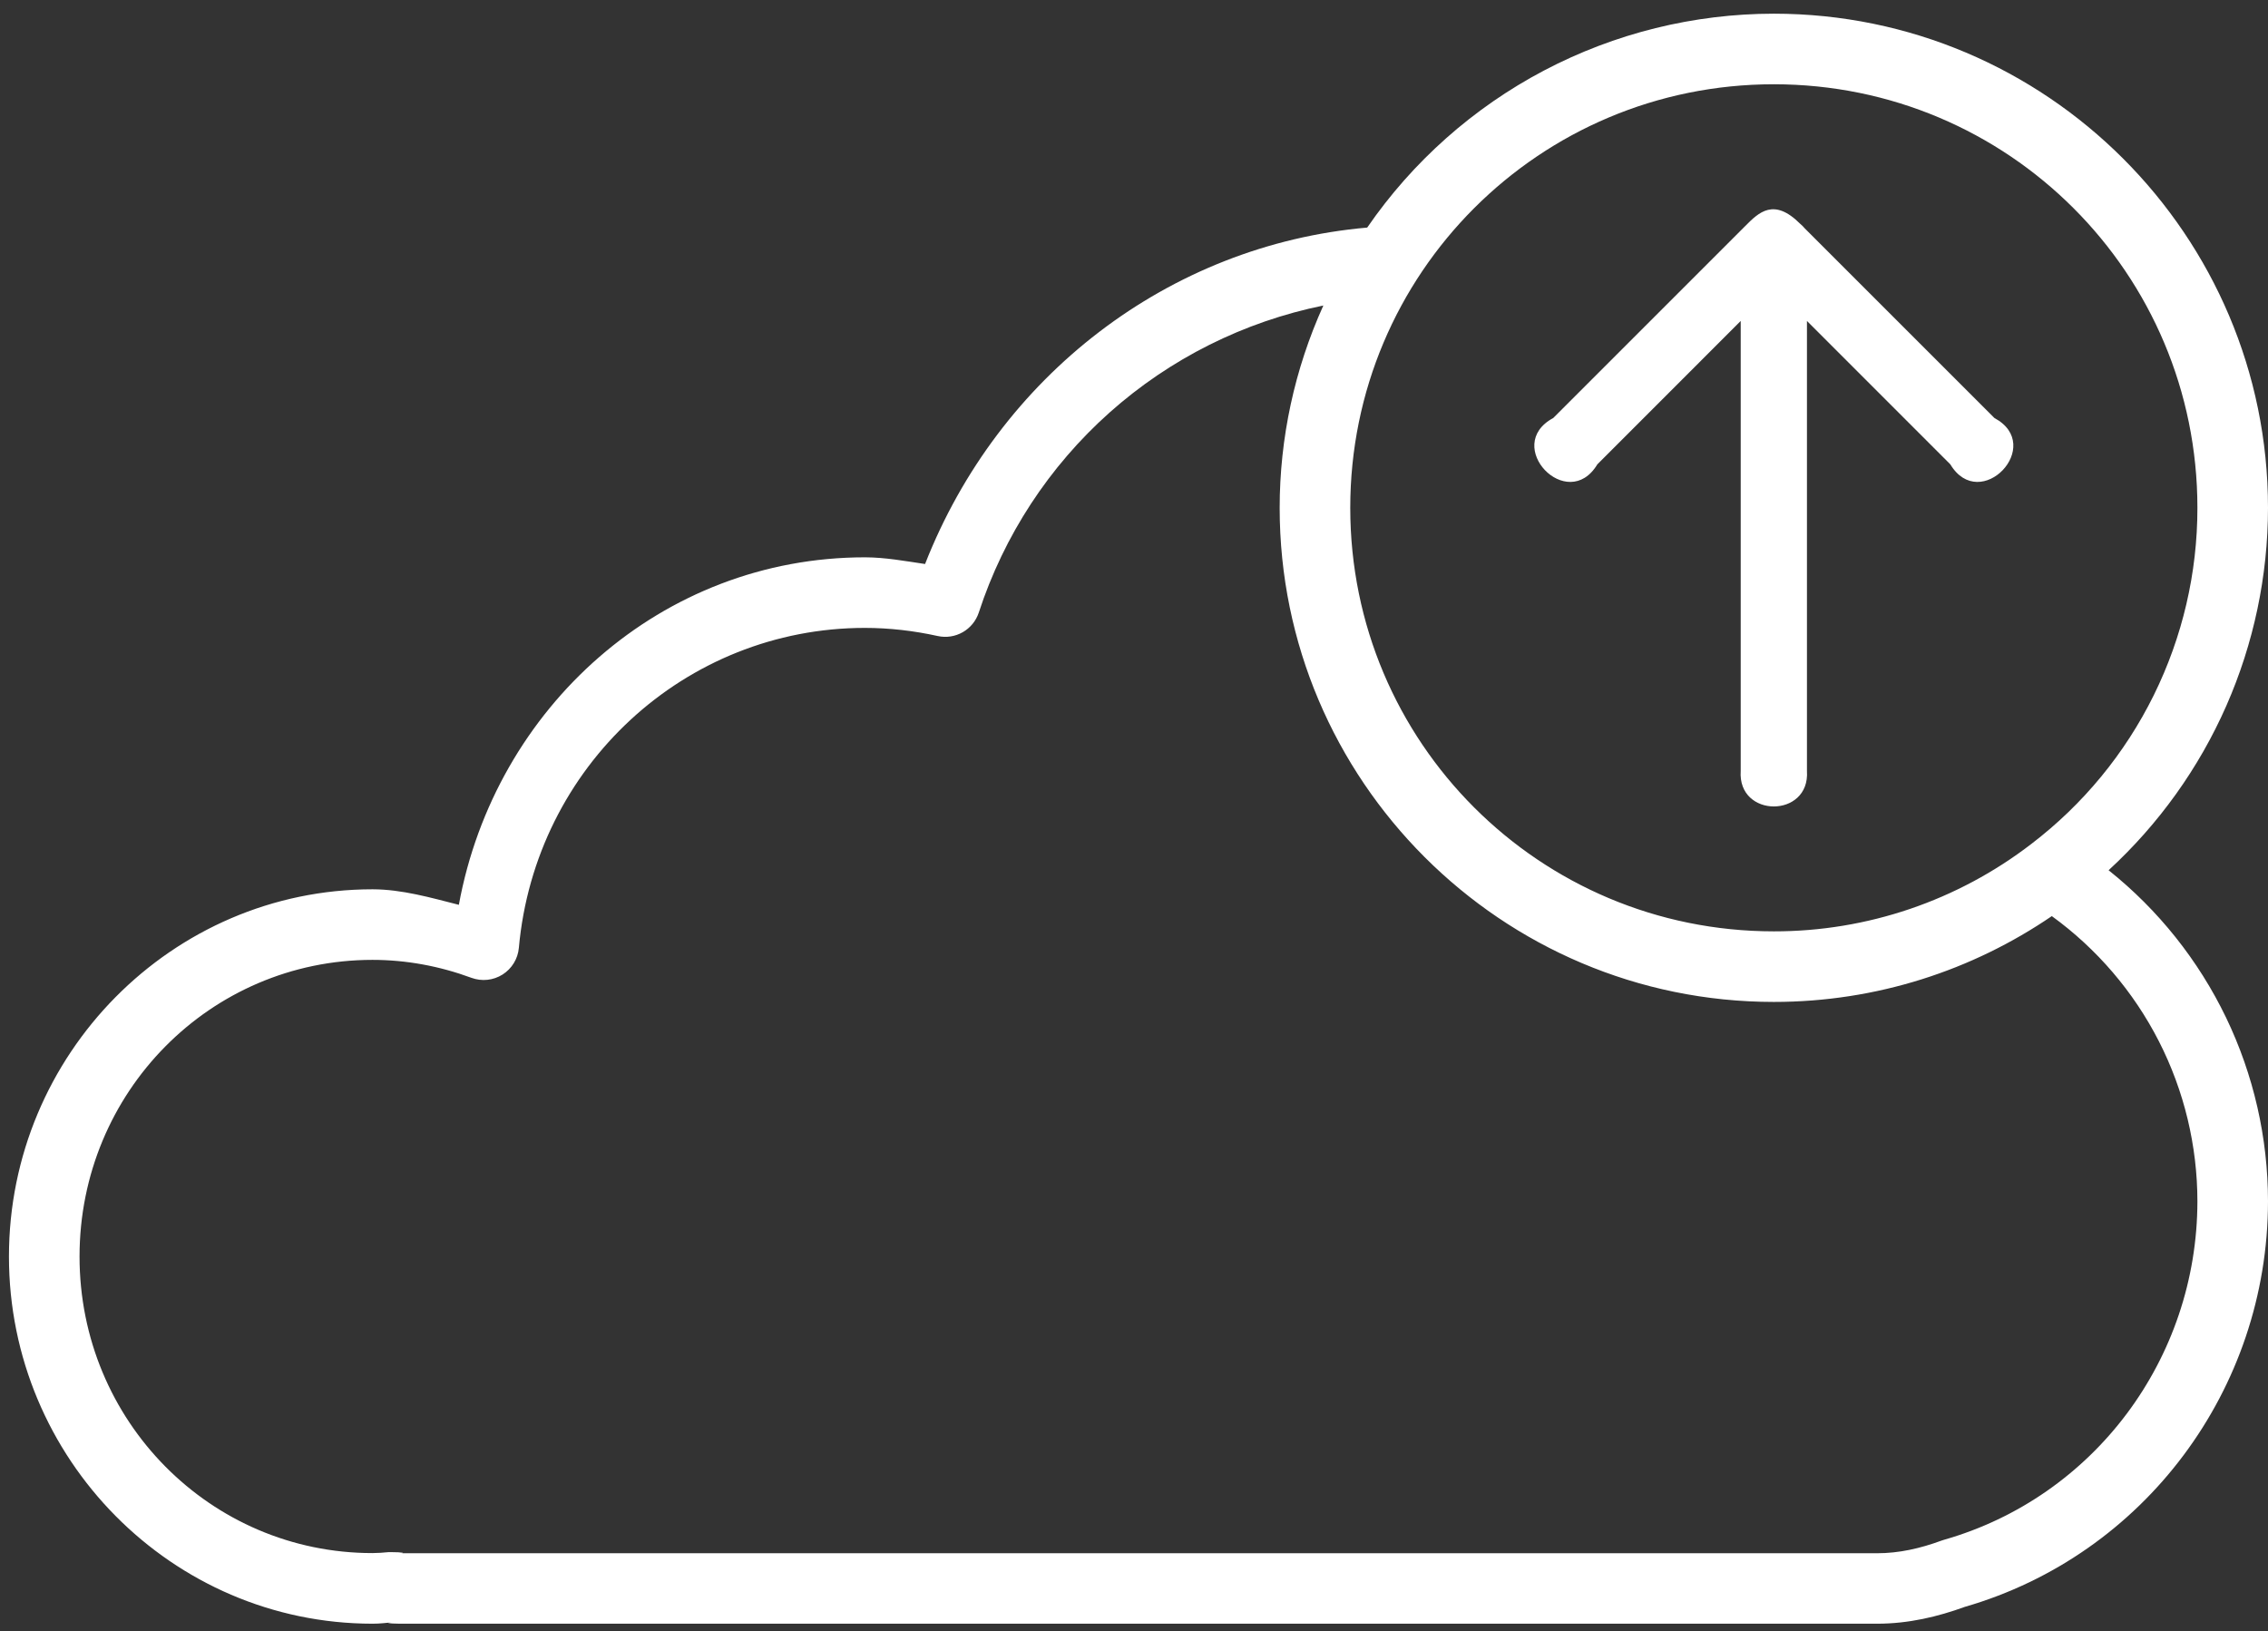
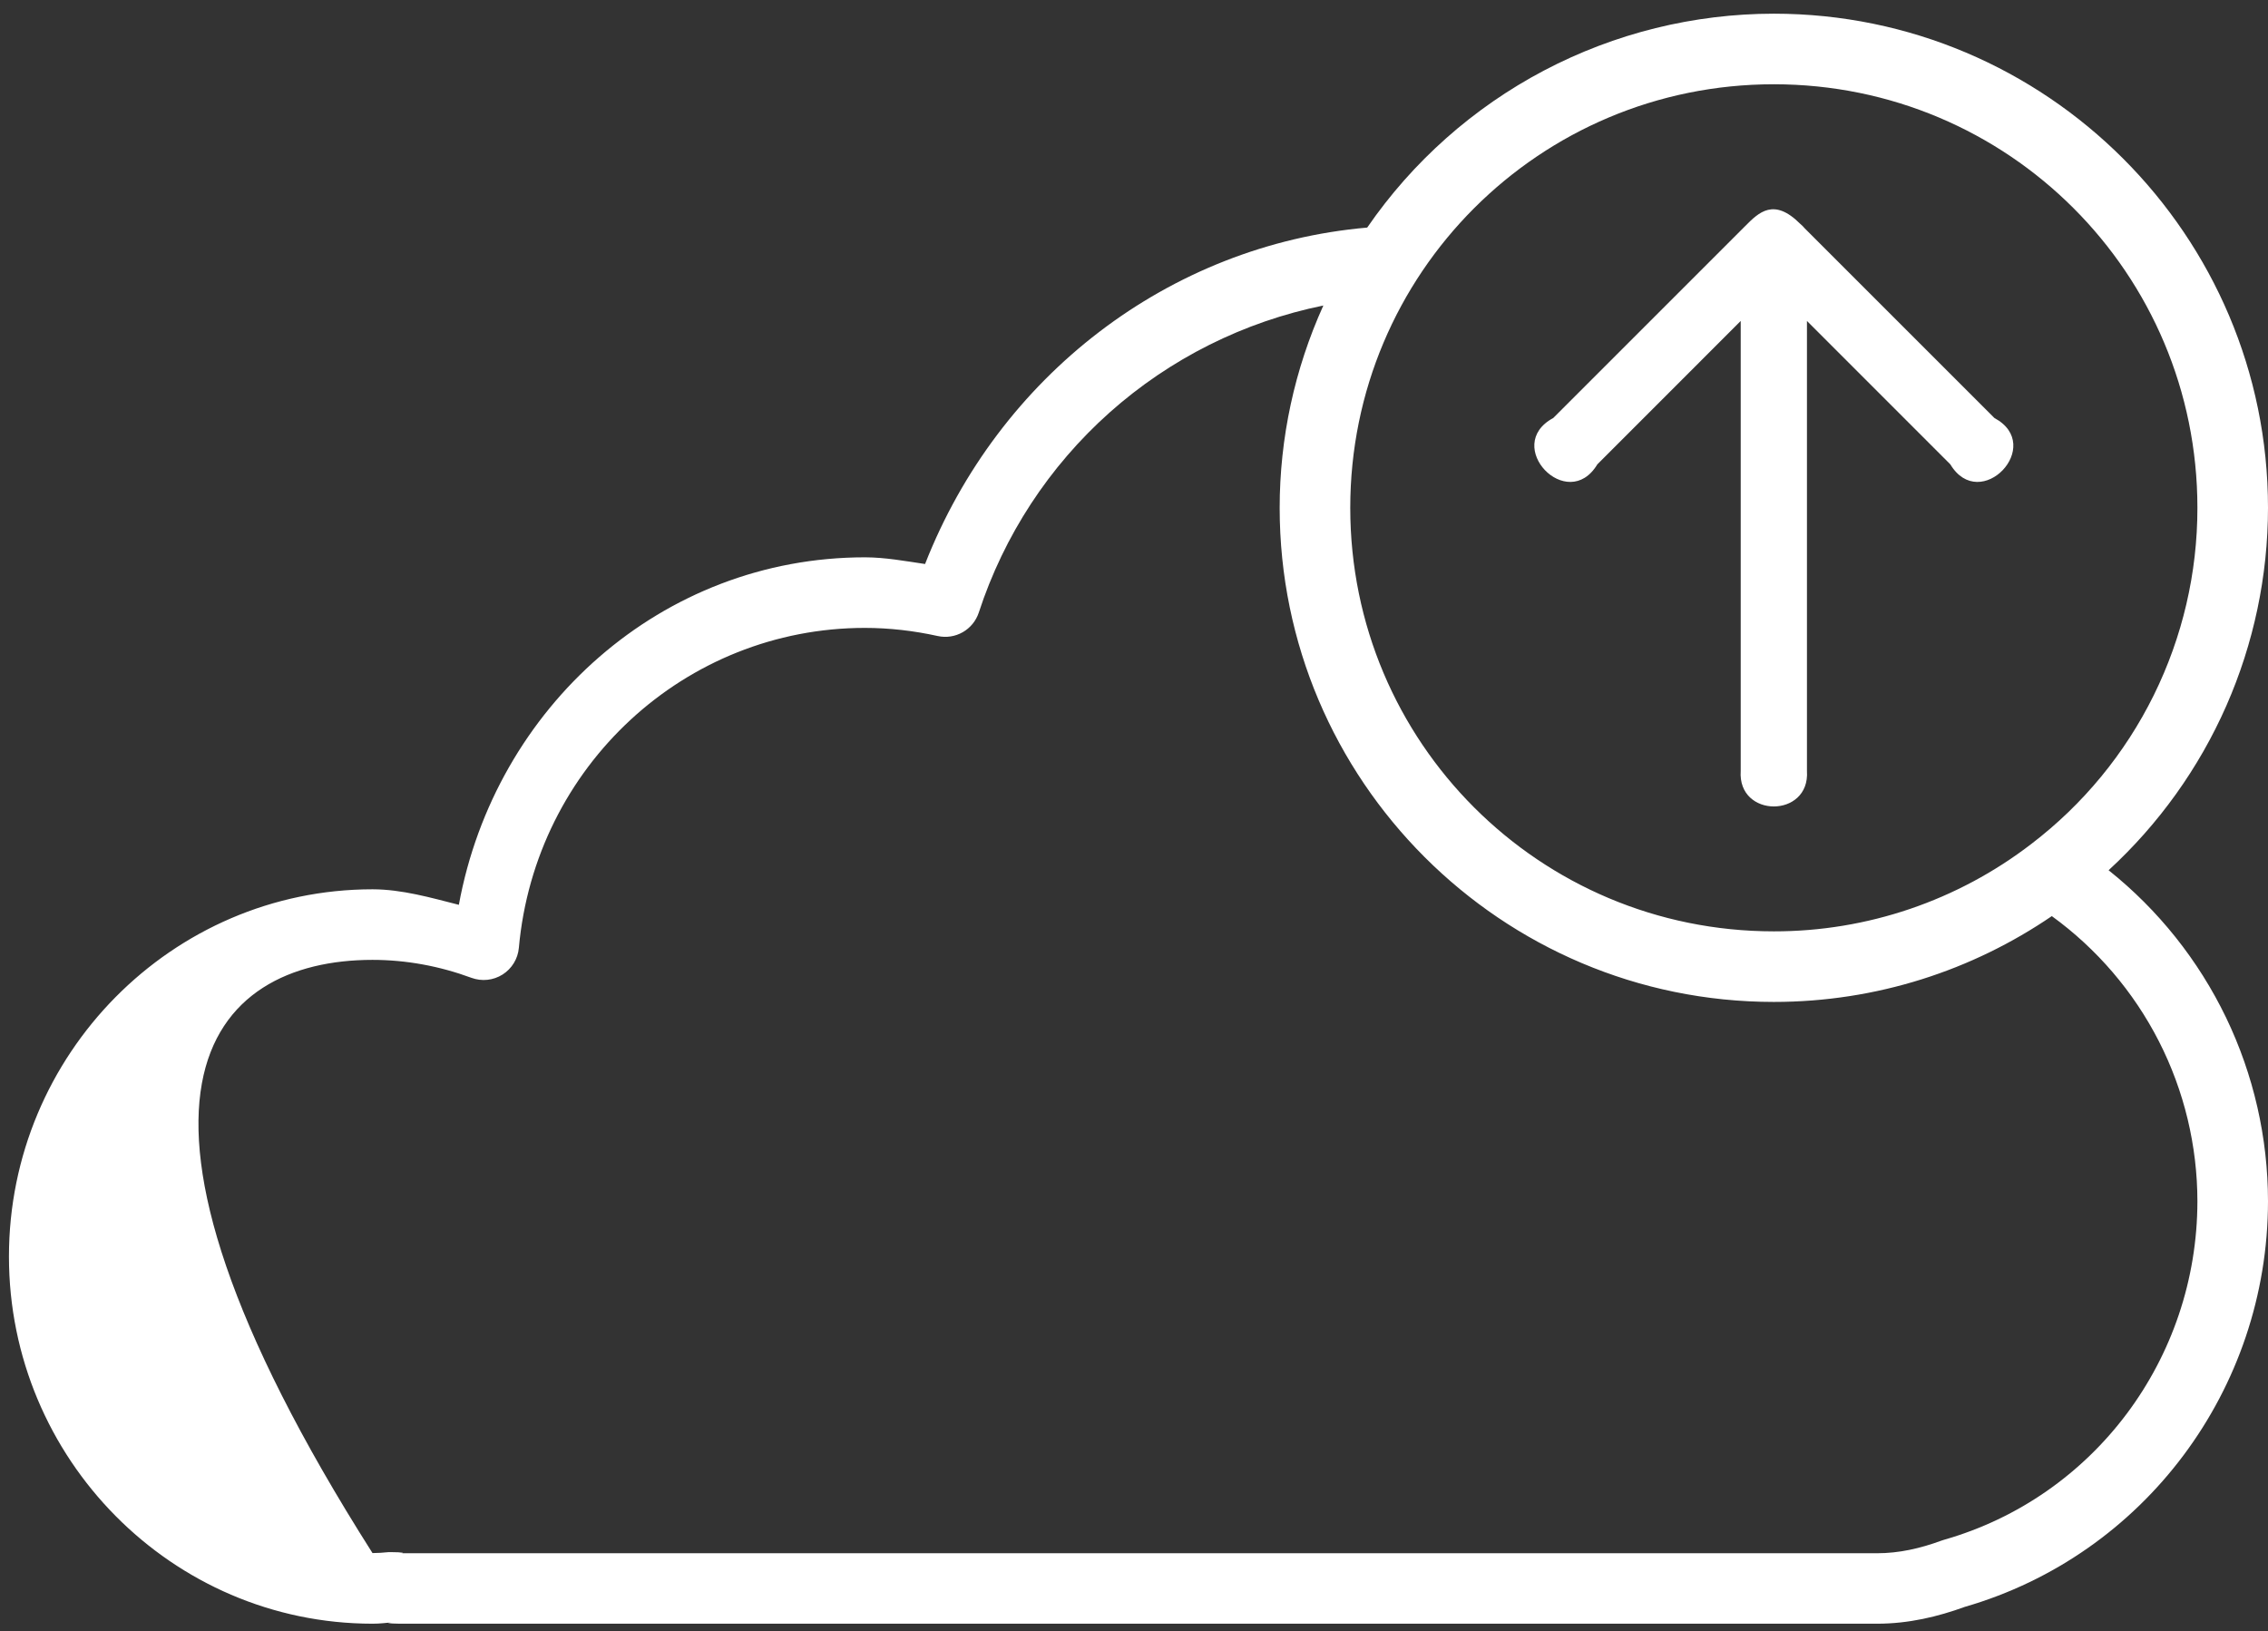
<svg xmlns="http://www.w3.org/2000/svg" width="57" height="41" viewBox="0 0 57 41" fill="none">
  <rect x="0" y="0" width="57" height="41" fill="#333333" stroke="none" />
-   <path fill-rule="evenodd" clip-rule="evenodd" d="M44.58 0.344C42.569 0.345 40.588 0.835 38.807 1.771C37.027 2.708 35.501 4.063 34.361 5.72C29.368 6.157 25.099 9.457 23.249 14.176C22.747 14.102 22.248 14.009 21.741 14.008C21.74 14.008 21.738 14.008 21.737 14.008C16.635 14.008 12.444 17.771 11.532 22.742C10.817 22.561 10.105 22.354 9.367 22.352C9.366 22.352 9.364 22.352 9.362 22.352C4.323 22.352 0.225 26.502 0.225 31.583C0.225 36.664 4.322 40.809 9.362 40.811C9.561 40.811 9.706 40.789 9.83 40.779C9.68 40.779 9.749 40.811 10.049 40.811H47.176C47.974 40.811 48.709 40.632 49.38 40.388C53.886 39.084 56.996 34.924 57 30.194C56.999 28.595 56.639 27.017 55.946 25.576C55.252 24.136 54.243 22.87 52.994 21.873C54.255 20.714 55.263 19.306 55.953 17.739C56.642 16.171 56.999 14.477 57 12.764C57 5.915 51.429 0.344 44.58 0.344ZM44.58 2.118C50.471 2.118 55.226 6.873 55.226 12.764C55.227 14.397 54.852 16.009 54.129 17.474C53.406 18.939 52.354 20.217 51.056 21.209C49.2 22.638 46.923 23.412 44.58 23.409C38.69 23.409 33.935 18.654 33.935 12.764C33.935 6.873 38.69 2.118 44.58 2.118ZM44.435 5.275C44.215 5.328 44.036 5.505 43.86 5.683L39.036 10.507C37.753 11.197 39.393 12.92 40.145 11.671L43.748 8.067V19.378C43.667 20.567 45.494 20.567 45.413 19.378V8.067L49.016 11.671C49.768 12.92 51.408 11.197 50.125 10.507L45.356 5.738C45.323 5.698 45.286 5.661 45.246 5.628C44.912 5.294 44.653 5.223 44.435 5.275ZM33.259 7.679C32.536 9.277 32.161 11.01 32.161 12.764C32.161 19.612 37.732 25.183 44.58 25.183C47.169 25.183 49.575 24.385 51.567 23.026C52.7 23.848 53.622 24.926 54.258 26.172C54.894 27.419 55.225 28.798 55.226 30.197C55.22 34.161 52.621 37.626 48.86 38.701C48.839 38.707 48.818 38.713 48.798 38.721C48.255 38.921 47.723 39.04 47.176 39.04H10.049C10.201 39.04 10.13 39.012 9.83 39.012C9.81 39.011 9.789 39.011 9.768 39.012C9.633 39.026 9.498 39.035 9.362 39.036C5.292 39.036 1.999 35.717 1.999 31.583C1.999 27.449 5.288 24.128 9.359 24.126C10.21 24.126 11.049 24.282 11.848 24.577C11.976 24.624 12.113 24.641 12.248 24.627C12.384 24.613 12.514 24.568 12.63 24.495C12.745 24.422 12.842 24.324 12.913 24.208C12.985 24.091 13.028 23.96 13.04 23.824C13.452 19.259 17.217 15.784 21.734 15.782C22.349 15.782 22.965 15.853 23.567 15.986C23.781 16.033 24.005 15.999 24.196 15.89C24.387 15.781 24.53 15.605 24.599 15.397C25.231 13.459 26.366 11.724 27.887 10.368C29.408 9.013 31.262 8.085 33.259 7.679Z" fill="white" />
+   <path fill-rule="evenodd" clip-rule="evenodd" d="M44.58 0.344C42.569 0.345 40.588 0.835 38.807 1.771C37.027 2.708 35.501 4.063 34.361 5.72C29.368 6.157 25.099 9.457 23.249 14.176C22.747 14.102 22.248 14.009 21.741 14.008C21.74 14.008 21.738 14.008 21.737 14.008C16.635 14.008 12.444 17.771 11.532 22.742C10.817 22.561 10.105 22.354 9.367 22.352C9.366 22.352 9.364 22.352 9.362 22.352C4.323 22.352 0.225 26.502 0.225 31.583C0.225 36.664 4.322 40.809 9.362 40.811C9.561 40.811 9.706 40.789 9.83 40.779C9.68 40.779 9.749 40.811 10.049 40.811H47.176C47.974 40.811 48.709 40.632 49.38 40.388C53.886 39.084 56.996 34.924 57 30.194C56.999 28.595 56.639 27.017 55.946 25.576C55.252 24.136 54.243 22.87 52.994 21.873C54.255 20.714 55.263 19.306 55.953 17.739C56.642 16.171 56.999 14.477 57 12.764C57 5.915 51.429 0.344 44.58 0.344ZM44.58 2.118C50.471 2.118 55.226 6.873 55.226 12.764C55.227 14.397 54.852 16.009 54.129 17.474C53.406 18.939 52.354 20.217 51.056 21.209C49.2 22.638 46.923 23.412 44.58 23.409C38.69 23.409 33.935 18.654 33.935 12.764C33.935 6.873 38.69 2.118 44.58 2.118ZM44.435 5.275C44.215 5.328 44.036 5.505 43.86 5.683L39.036 10.507C37.753 11.197 39.393 12.92 40.145 11.671L43.748 8.067V19.378C43.667 20.567 45.494 20.567 45.413 19.378V8.067L49.016 11.671C49.768 12.92 51.408 11.197 50.125 10.507L45.356 5.738C45.323 5.698 45.286 5.661 45.246 5.628C44.912 5.294 44.653 5.223 44.435 5.275ZM33.259 7.679C32.536 9.277 32.161 11.01 32.161 12.764C32.161 19.612 37.732 25.183 44.58 25.183C47.169 25.183 49.575 24.385 51.567 23.026C52.7 23.848 53.622 24.926 54.258 26.172C54.894 27.419 55.225 28.798 55.226 30.197C55.22 34.161 52.621 37.626 48.86 38.701C48.839 38.707 48.818 38.713 48.798 38.721C48.255 38.921 47.723 39.04 47.176 39.04H10.049C10.201 39.04 10.13 39.012 9.83 39.012C9.81 39.011 9.789 39.011 9.768 39.012C9.633 39.026 9.498 39.035 9.362 39.036C1.999 27.449 5.288 24.128 9.359 24.126C10.21 24.126 11.049 24.282 11.848 24.577C11.976 24.624 12.113 24.641 12.248 24.627C12.384 24.613 12.514 24.568 12.63 24.495C12.745 24.422 12.842 24.324 12.913 24.208C12.985 24.091 13.028 23.96 13.04 23.824C13.452 19.259 17.217 15.784 21.734 15.782C22.349 15.782 22.965 15.853 23.567 15.986C23.781 16.033 24.005 15.999 24.196 15.89C24.387 15.781 24.53 15.605 24.599 15.397C25.231 13.459 26.366 11.724 27.887 10.368C29.408 9.013 31.262 8.085 33.259 7.679Z" fill="white" />
</svg>